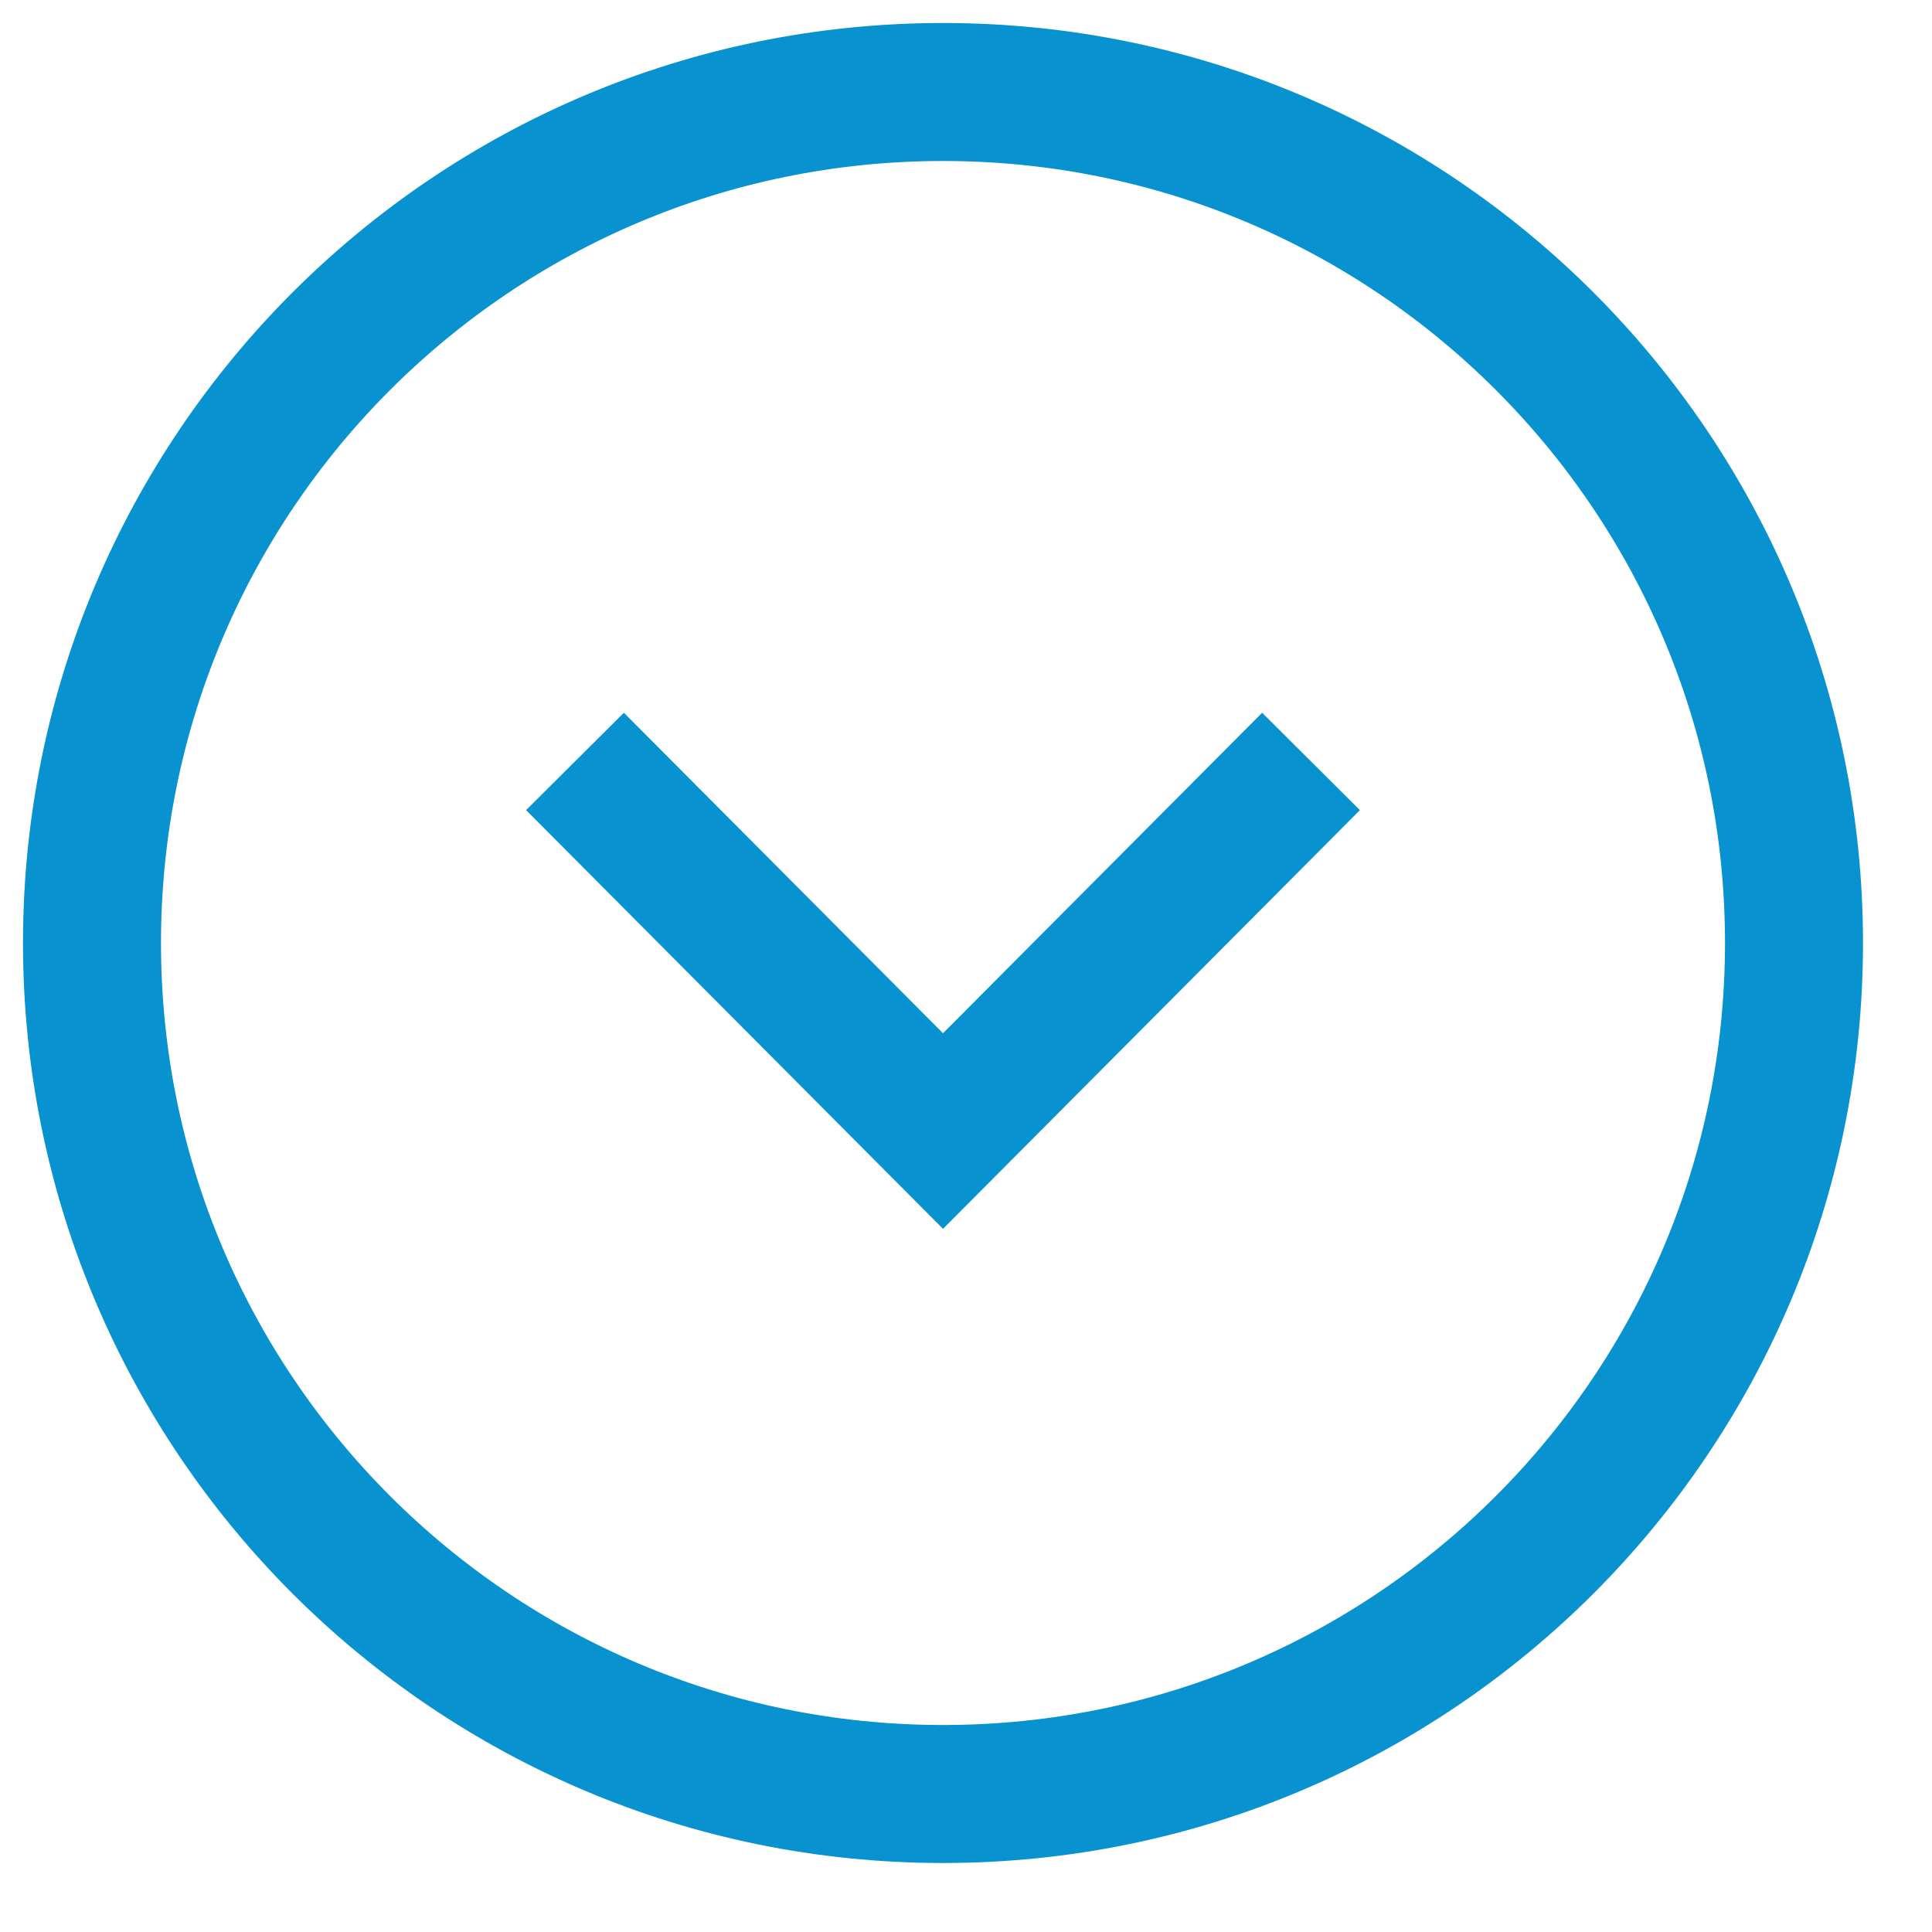
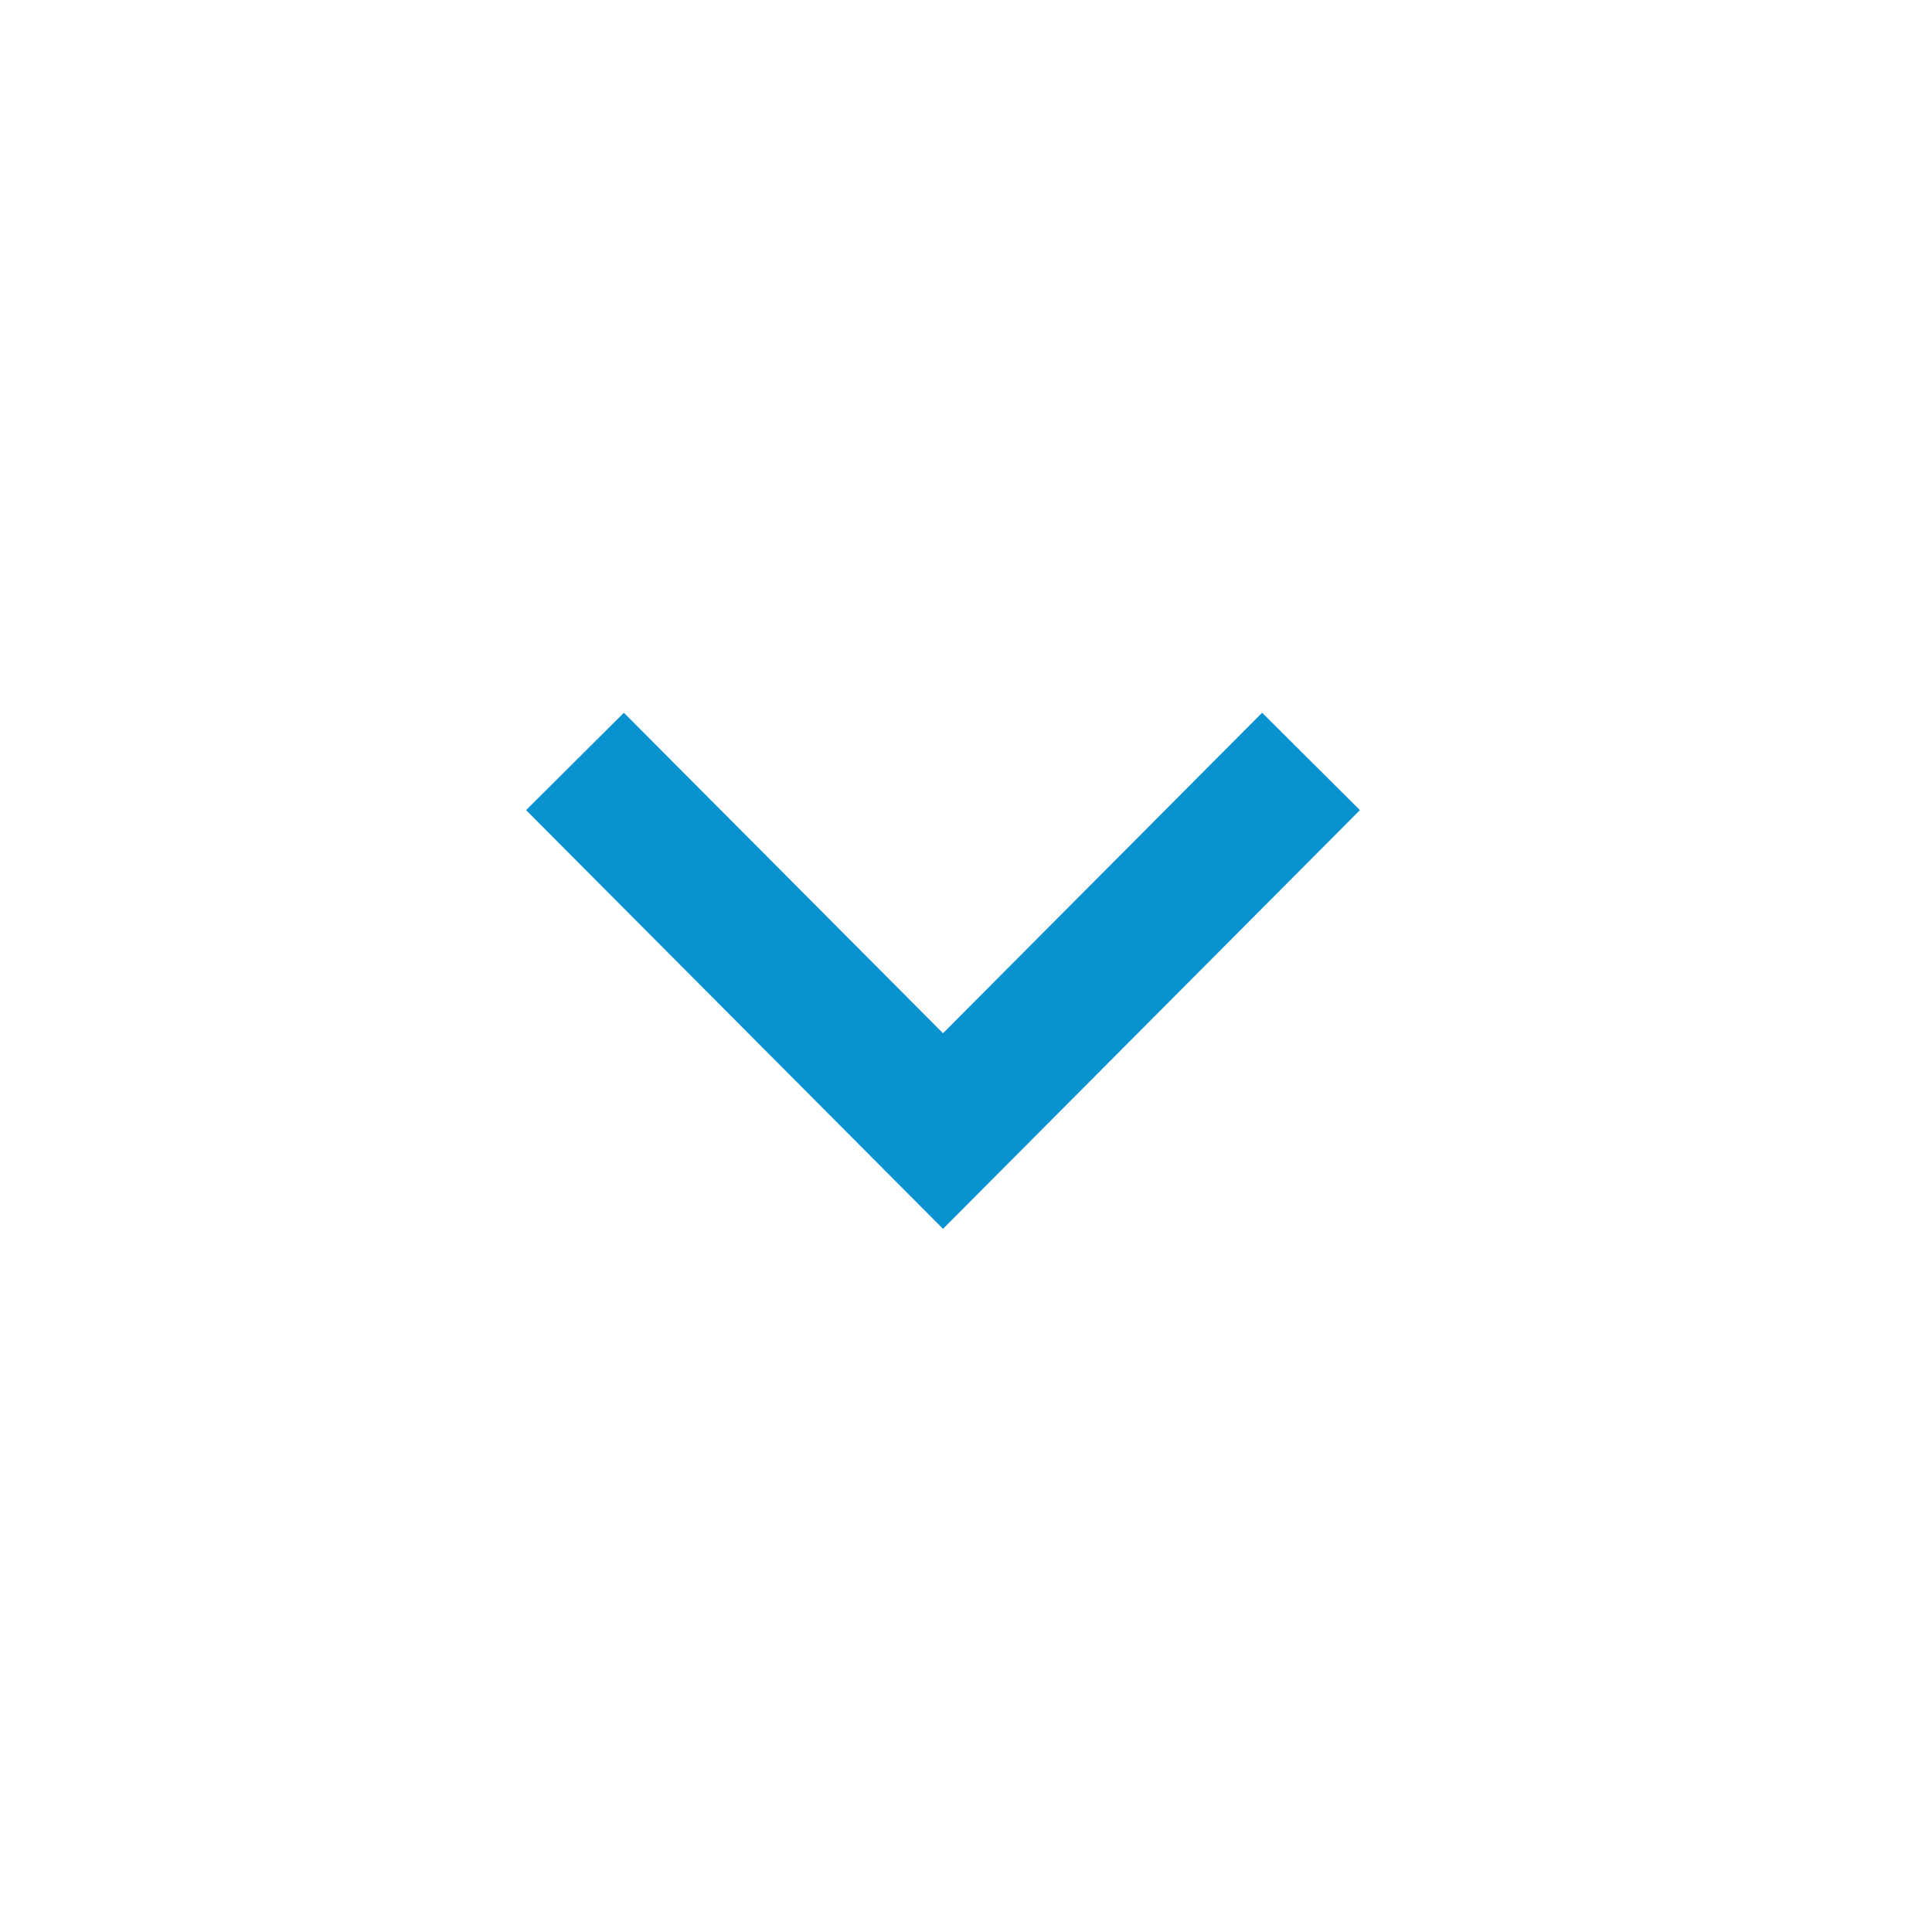
<svg xmlns="http://www.w3.org/2000/svg" width="21" height="21" viewBox="0 0 21 21" fill="none">
-   <path fill-rule="evenodd" clip-rule="evenodd" d="M1 10.25C1 15.358 5.141 19.5 10.25 19.5C15.358 19.5 19.5 15.358 19.5 10.25C19.5 5.142 15.358 1 10.25 1C5.141 1 1 5.142 1 10.25Z" stroke="#0892D0" stroke-width="1.5" stroke-linecap="square" />
  <path d="M6.779 8.808L10.25 12.294L13.721 8.808" stroke="#0892D0" stroke-width="1.5" stroke-linecap="square" />
</svg>